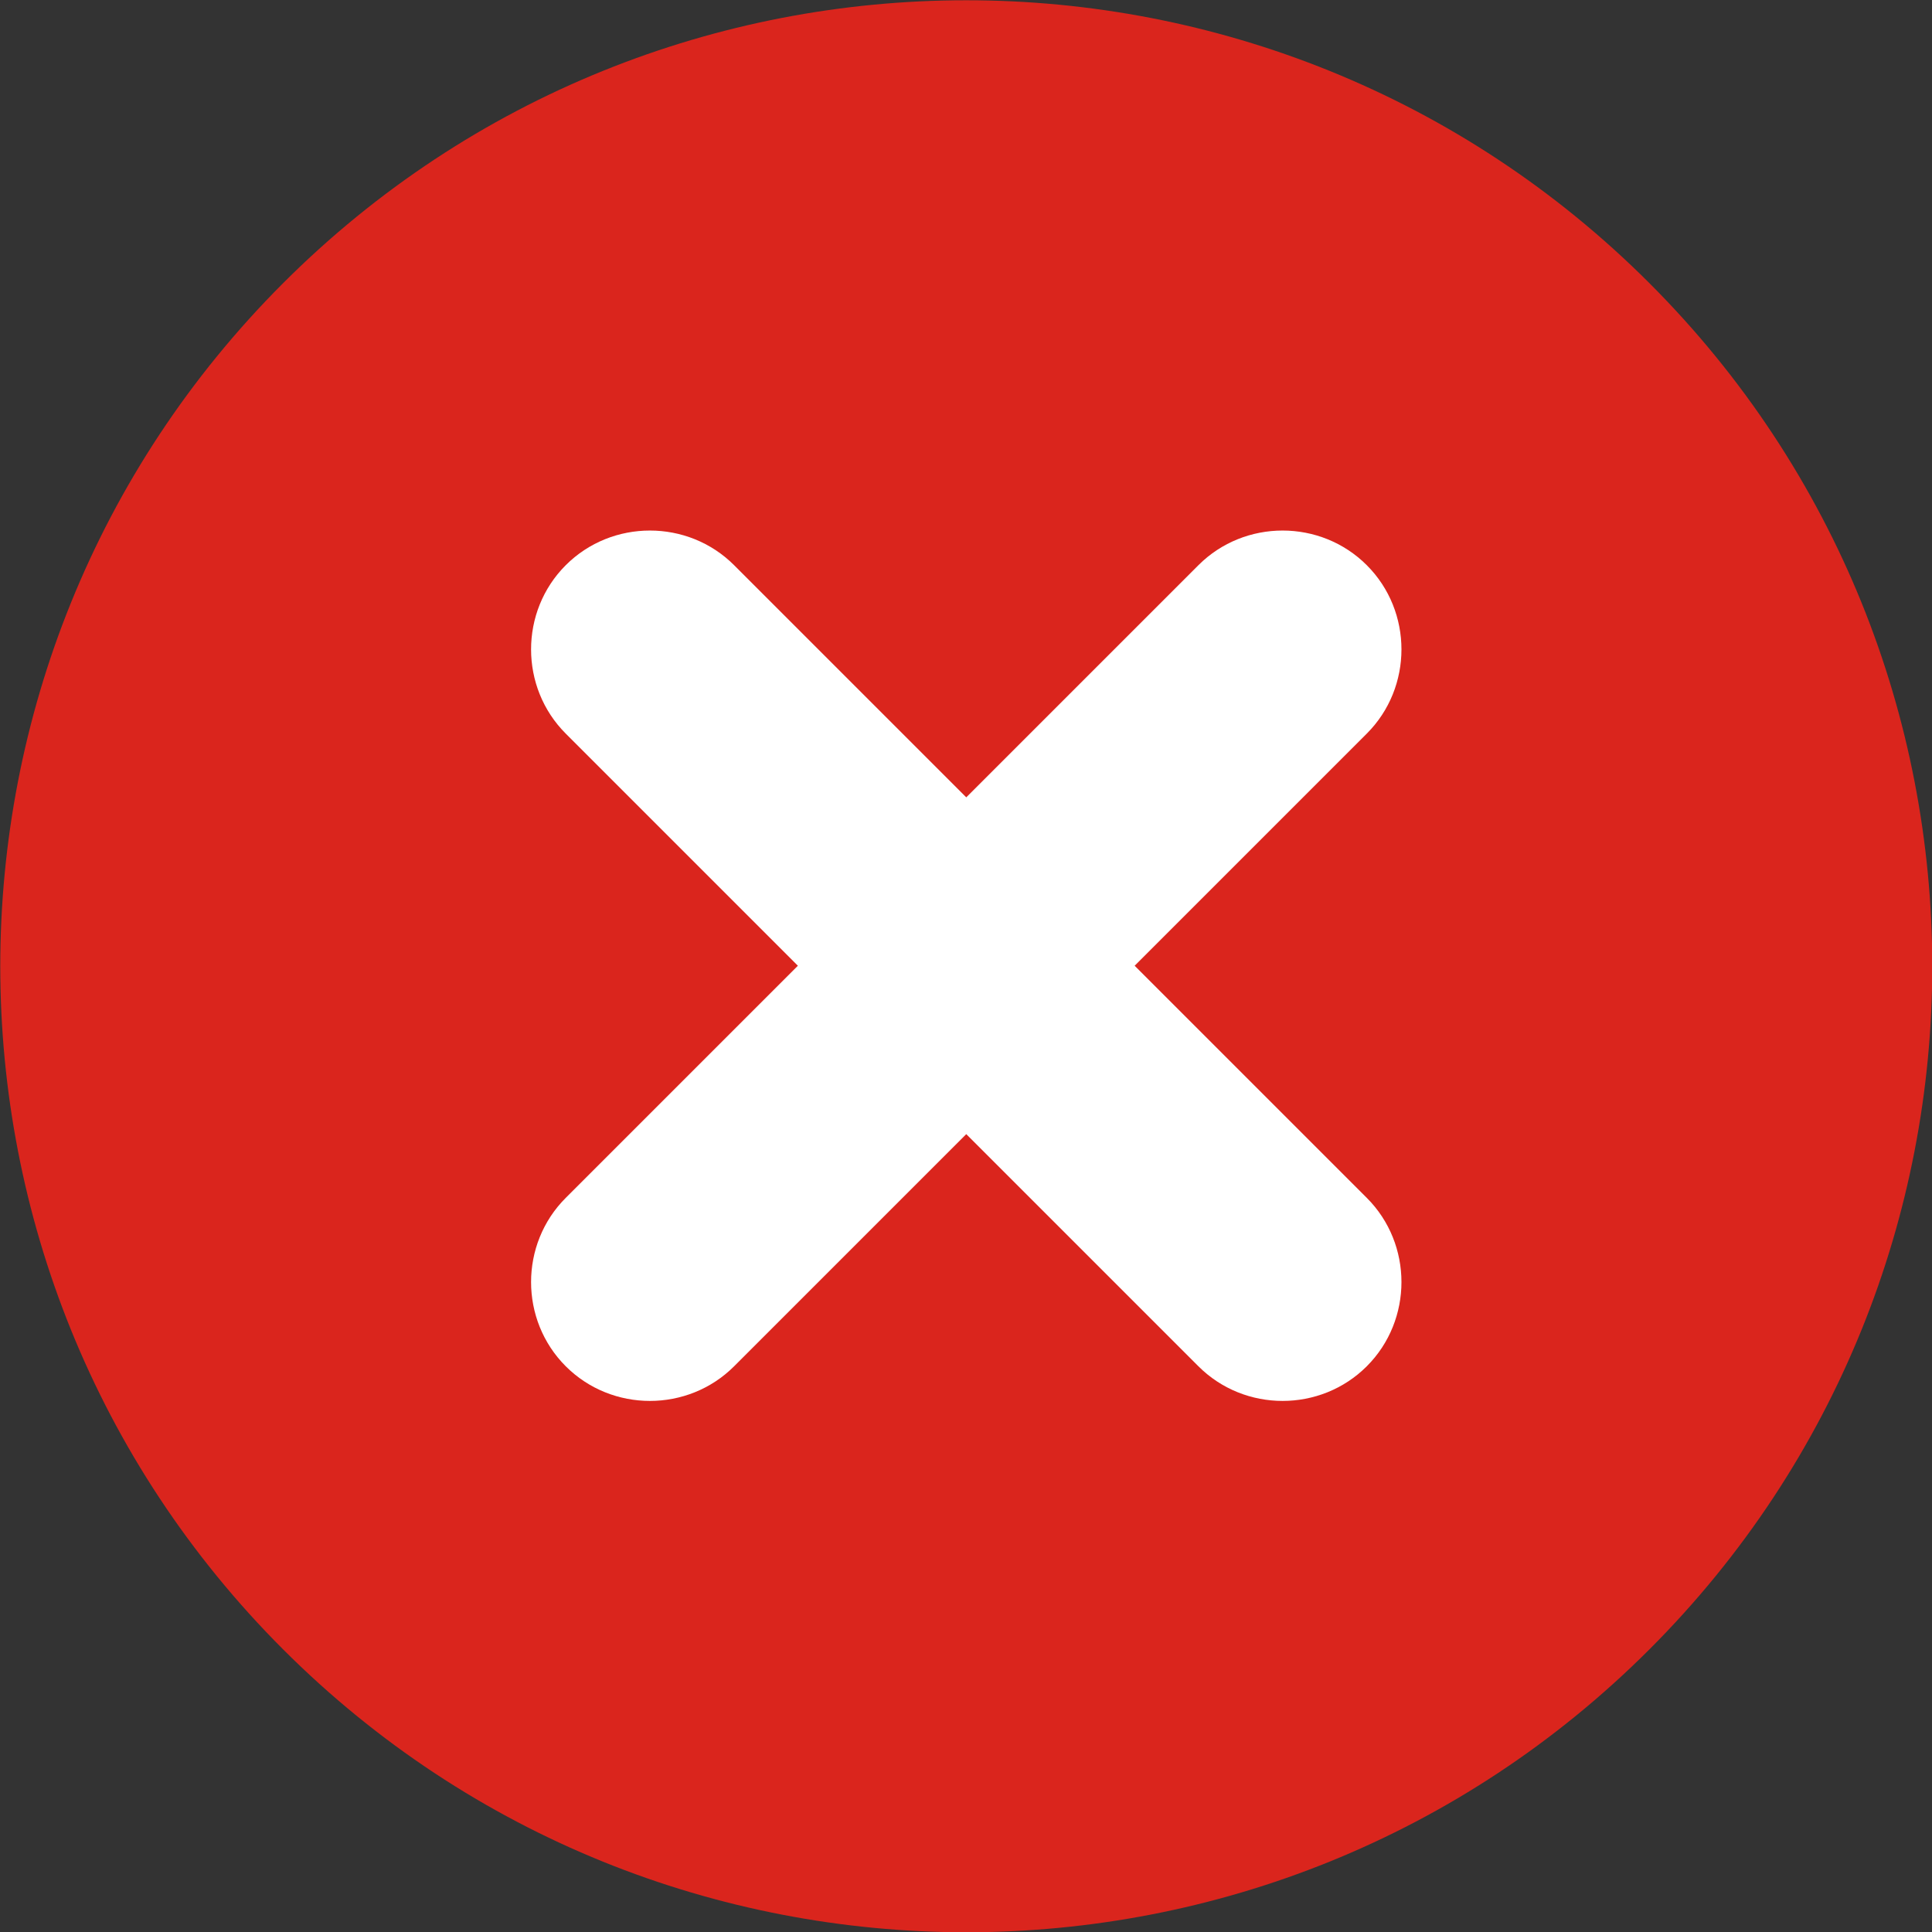
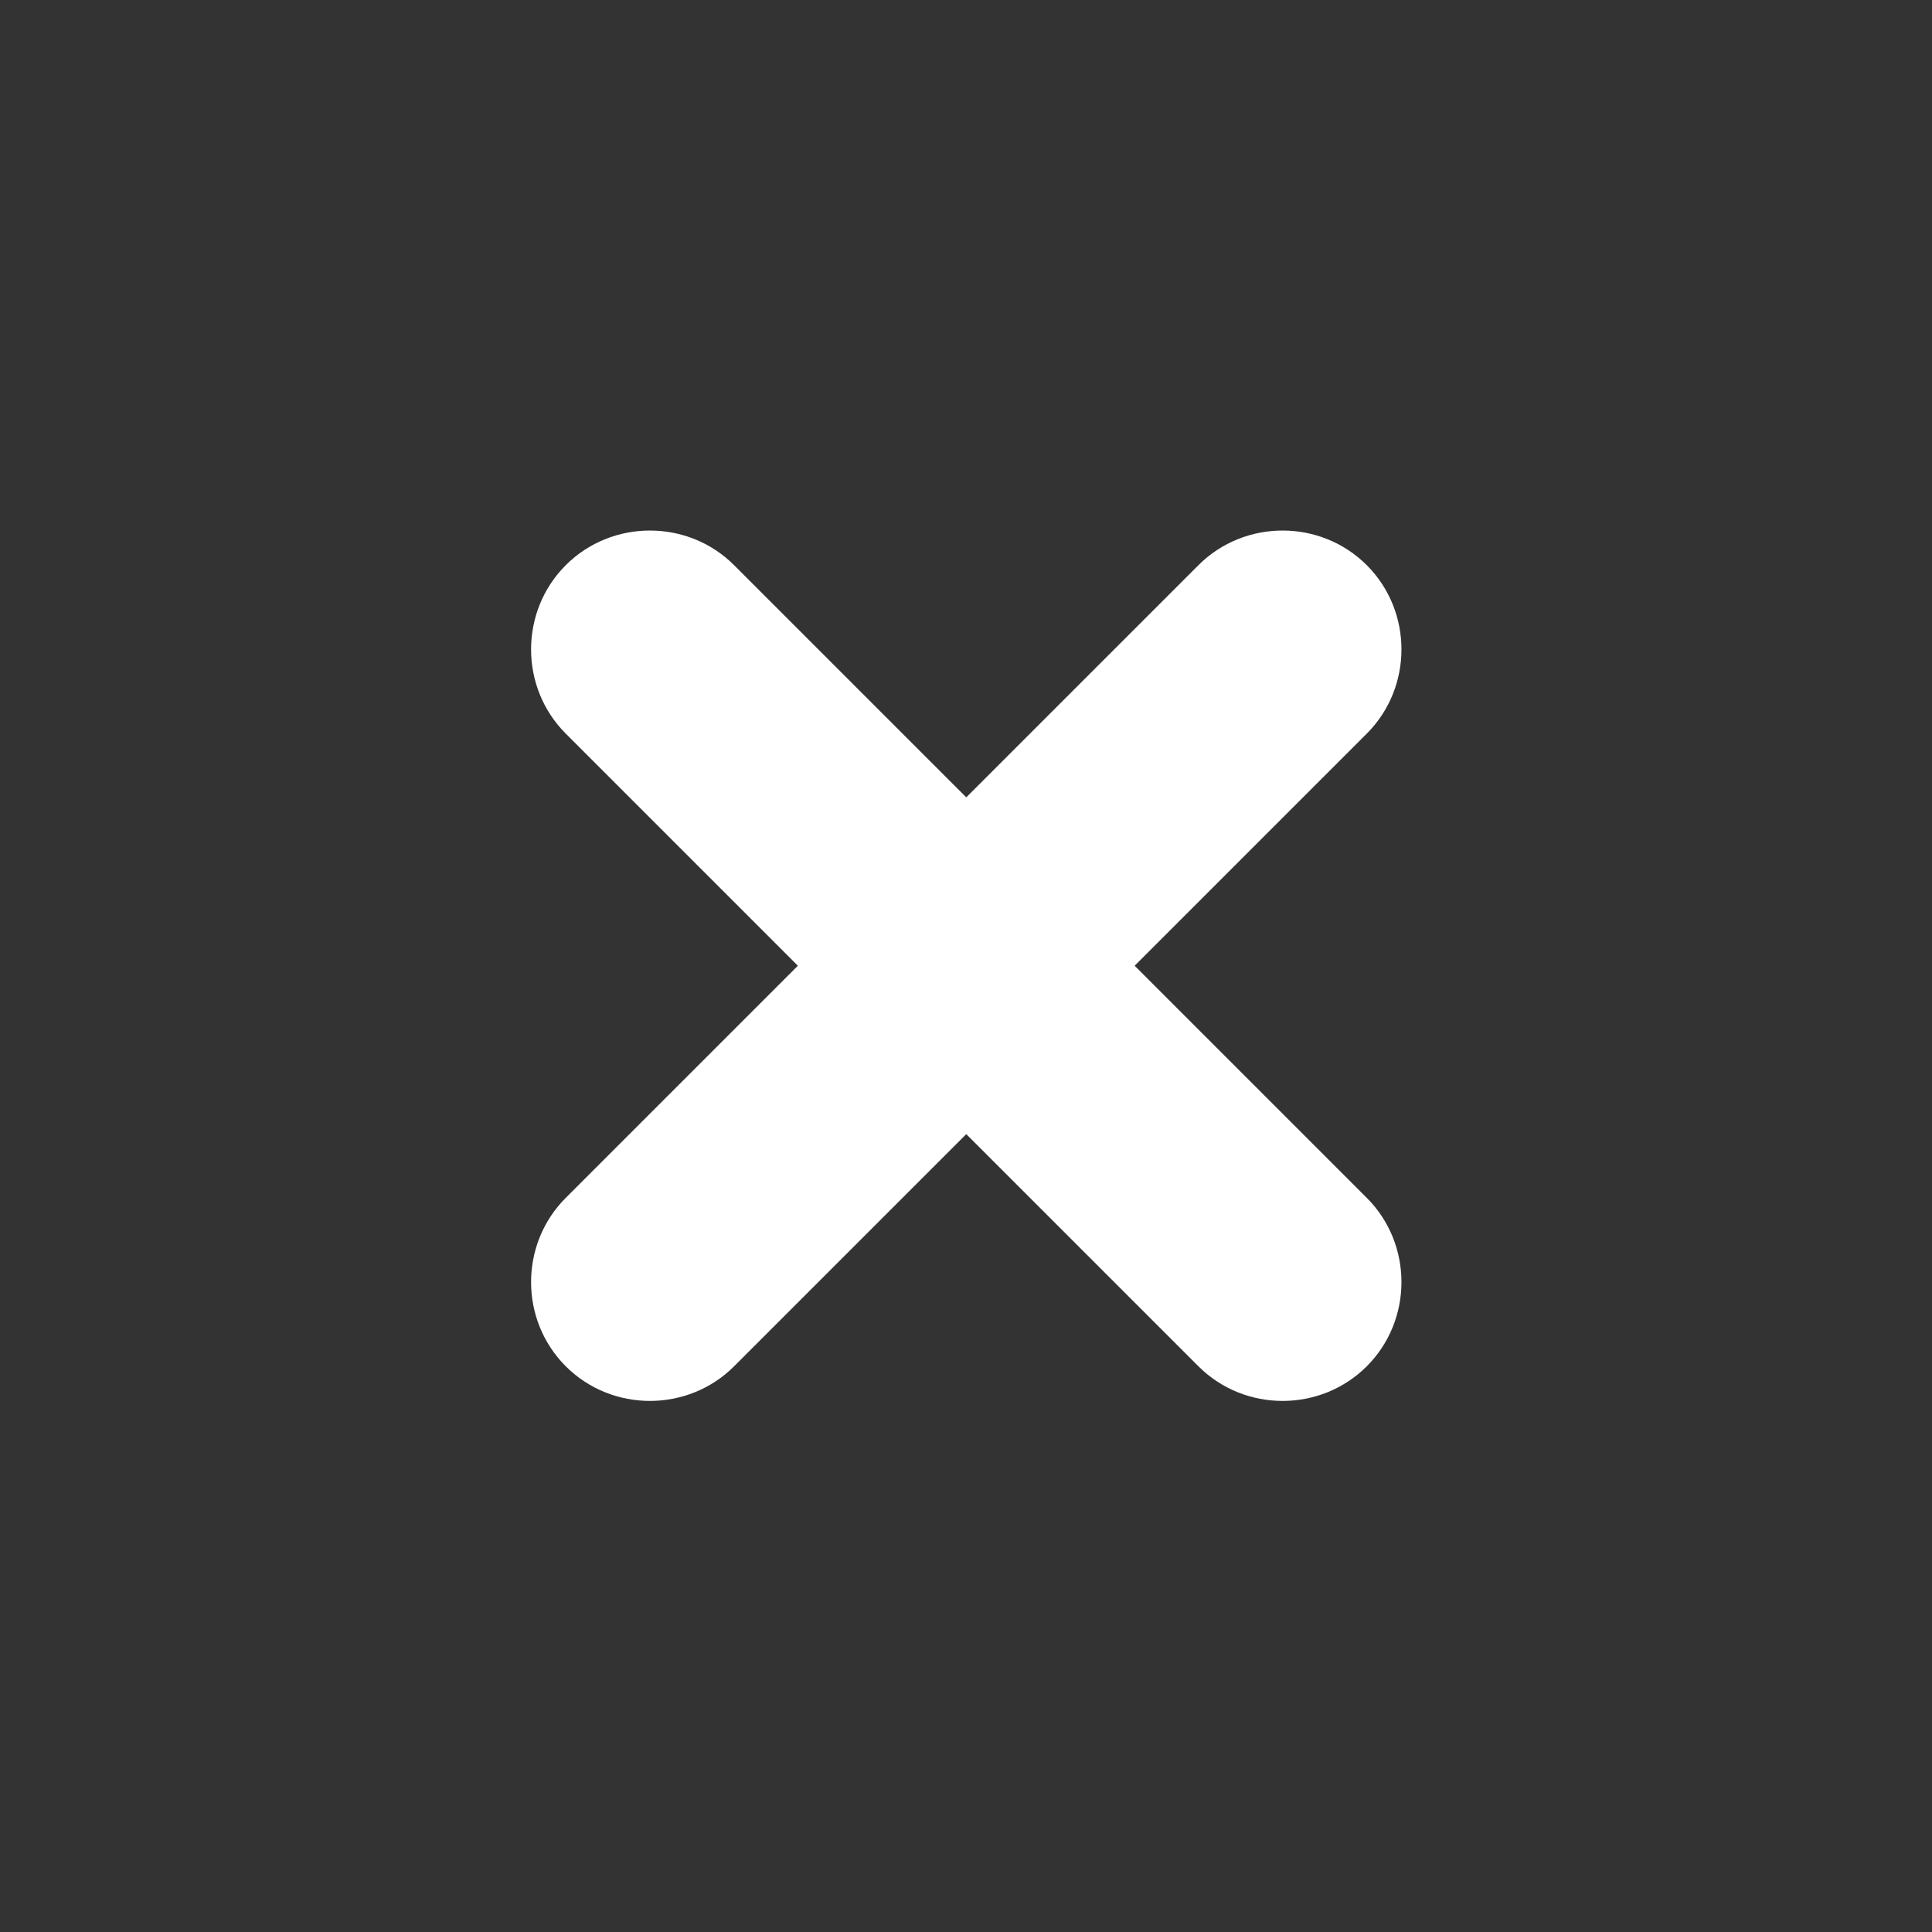
<svg xmlns="http://www.w3.org/2000/svg" xml:space="preserve" width="16px" height="16px" style="shape-rendering:geometricPrecision; text-rendering:geometricPrecision; image-rendering:optimizeQuality; fill-rule:evenodd; clip-rule:evenodd" viewBox="0 0 3.637 3.637">
  <rect x="0" y="0" width="3.637" height="3.637" fill="#333333" stroke="none" />
  <defs>
    <style type="text/css">
   
    .fil0 {fill:#DA251D}
    .fil1 {fill:white}
   
  </style>
  </defs>
  <g id="Vrstva_x0020_1">
    <g id="_131956720">
-       <path id="_131956072" class="fil0" d="M0.533 0.533c0.71,-0.71 1.862,-0.71 2.572,0 0.71,0.71 0.71,1.862 0,2.572 -0.71,0.71 -1.862,0.71 -2.572,0 -0.71,-0.71 -0.71,-1.862 0,-2.572z" />
      <path id="_131956384" class="fil1" d="M1.065 2.255c-0.087,0.087 -0.087,0.23 0,0.317 0.087,0.087 0.23,0.087 0.317,0l0.437 -0.437 0.437 0.437c0.087,0.087 0.23,0.087 0.317,0 0.087,-0.087 0.087,-0.23 0,-0.317l-0.437 -0.437 0.437 -0.437c0.087,-0.087 0.087,-0.23 0,-0.317 -0.087,-0.087 -0.23,-0.087 -0.317,0l-0.437 0.437 -0.437 -0.437c-0.087,-0.087 -0.23,-0.087 -0.317,0 -0.087,0.087 -0.087,0.23 0,0.317l0.437 0.437 -0.437 0.437z" />
    </g>
  </g>
</svg>